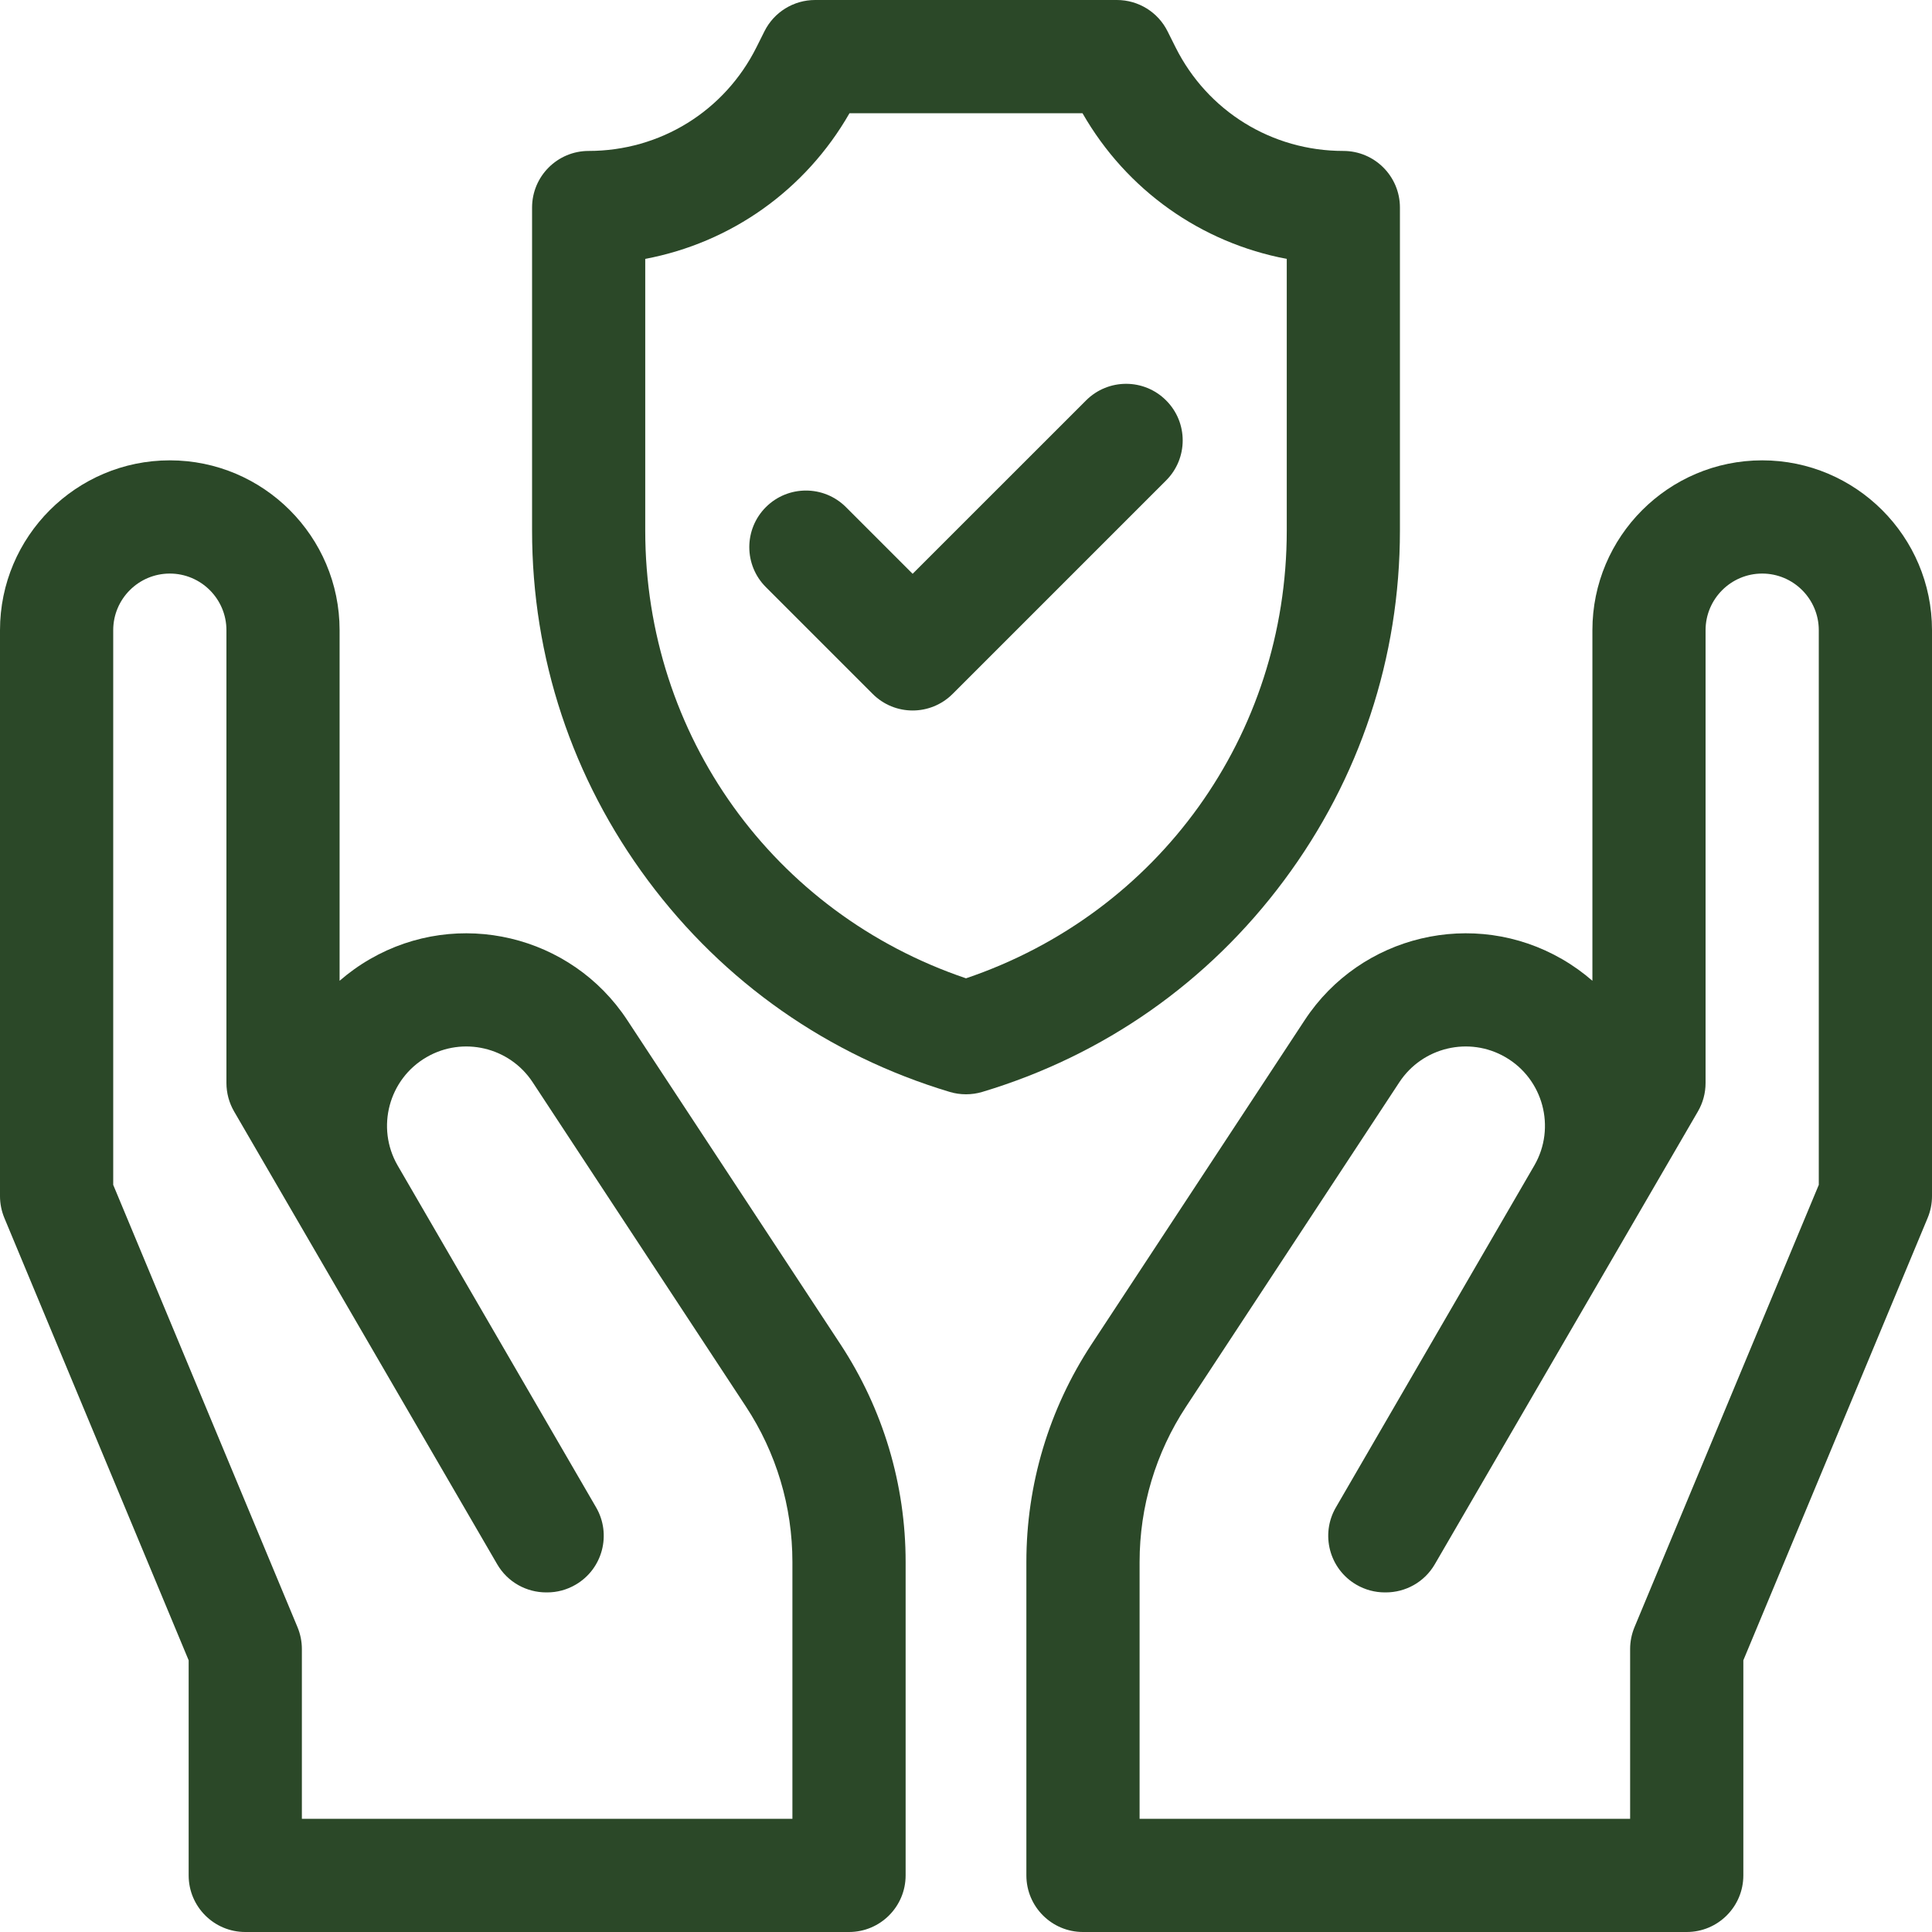
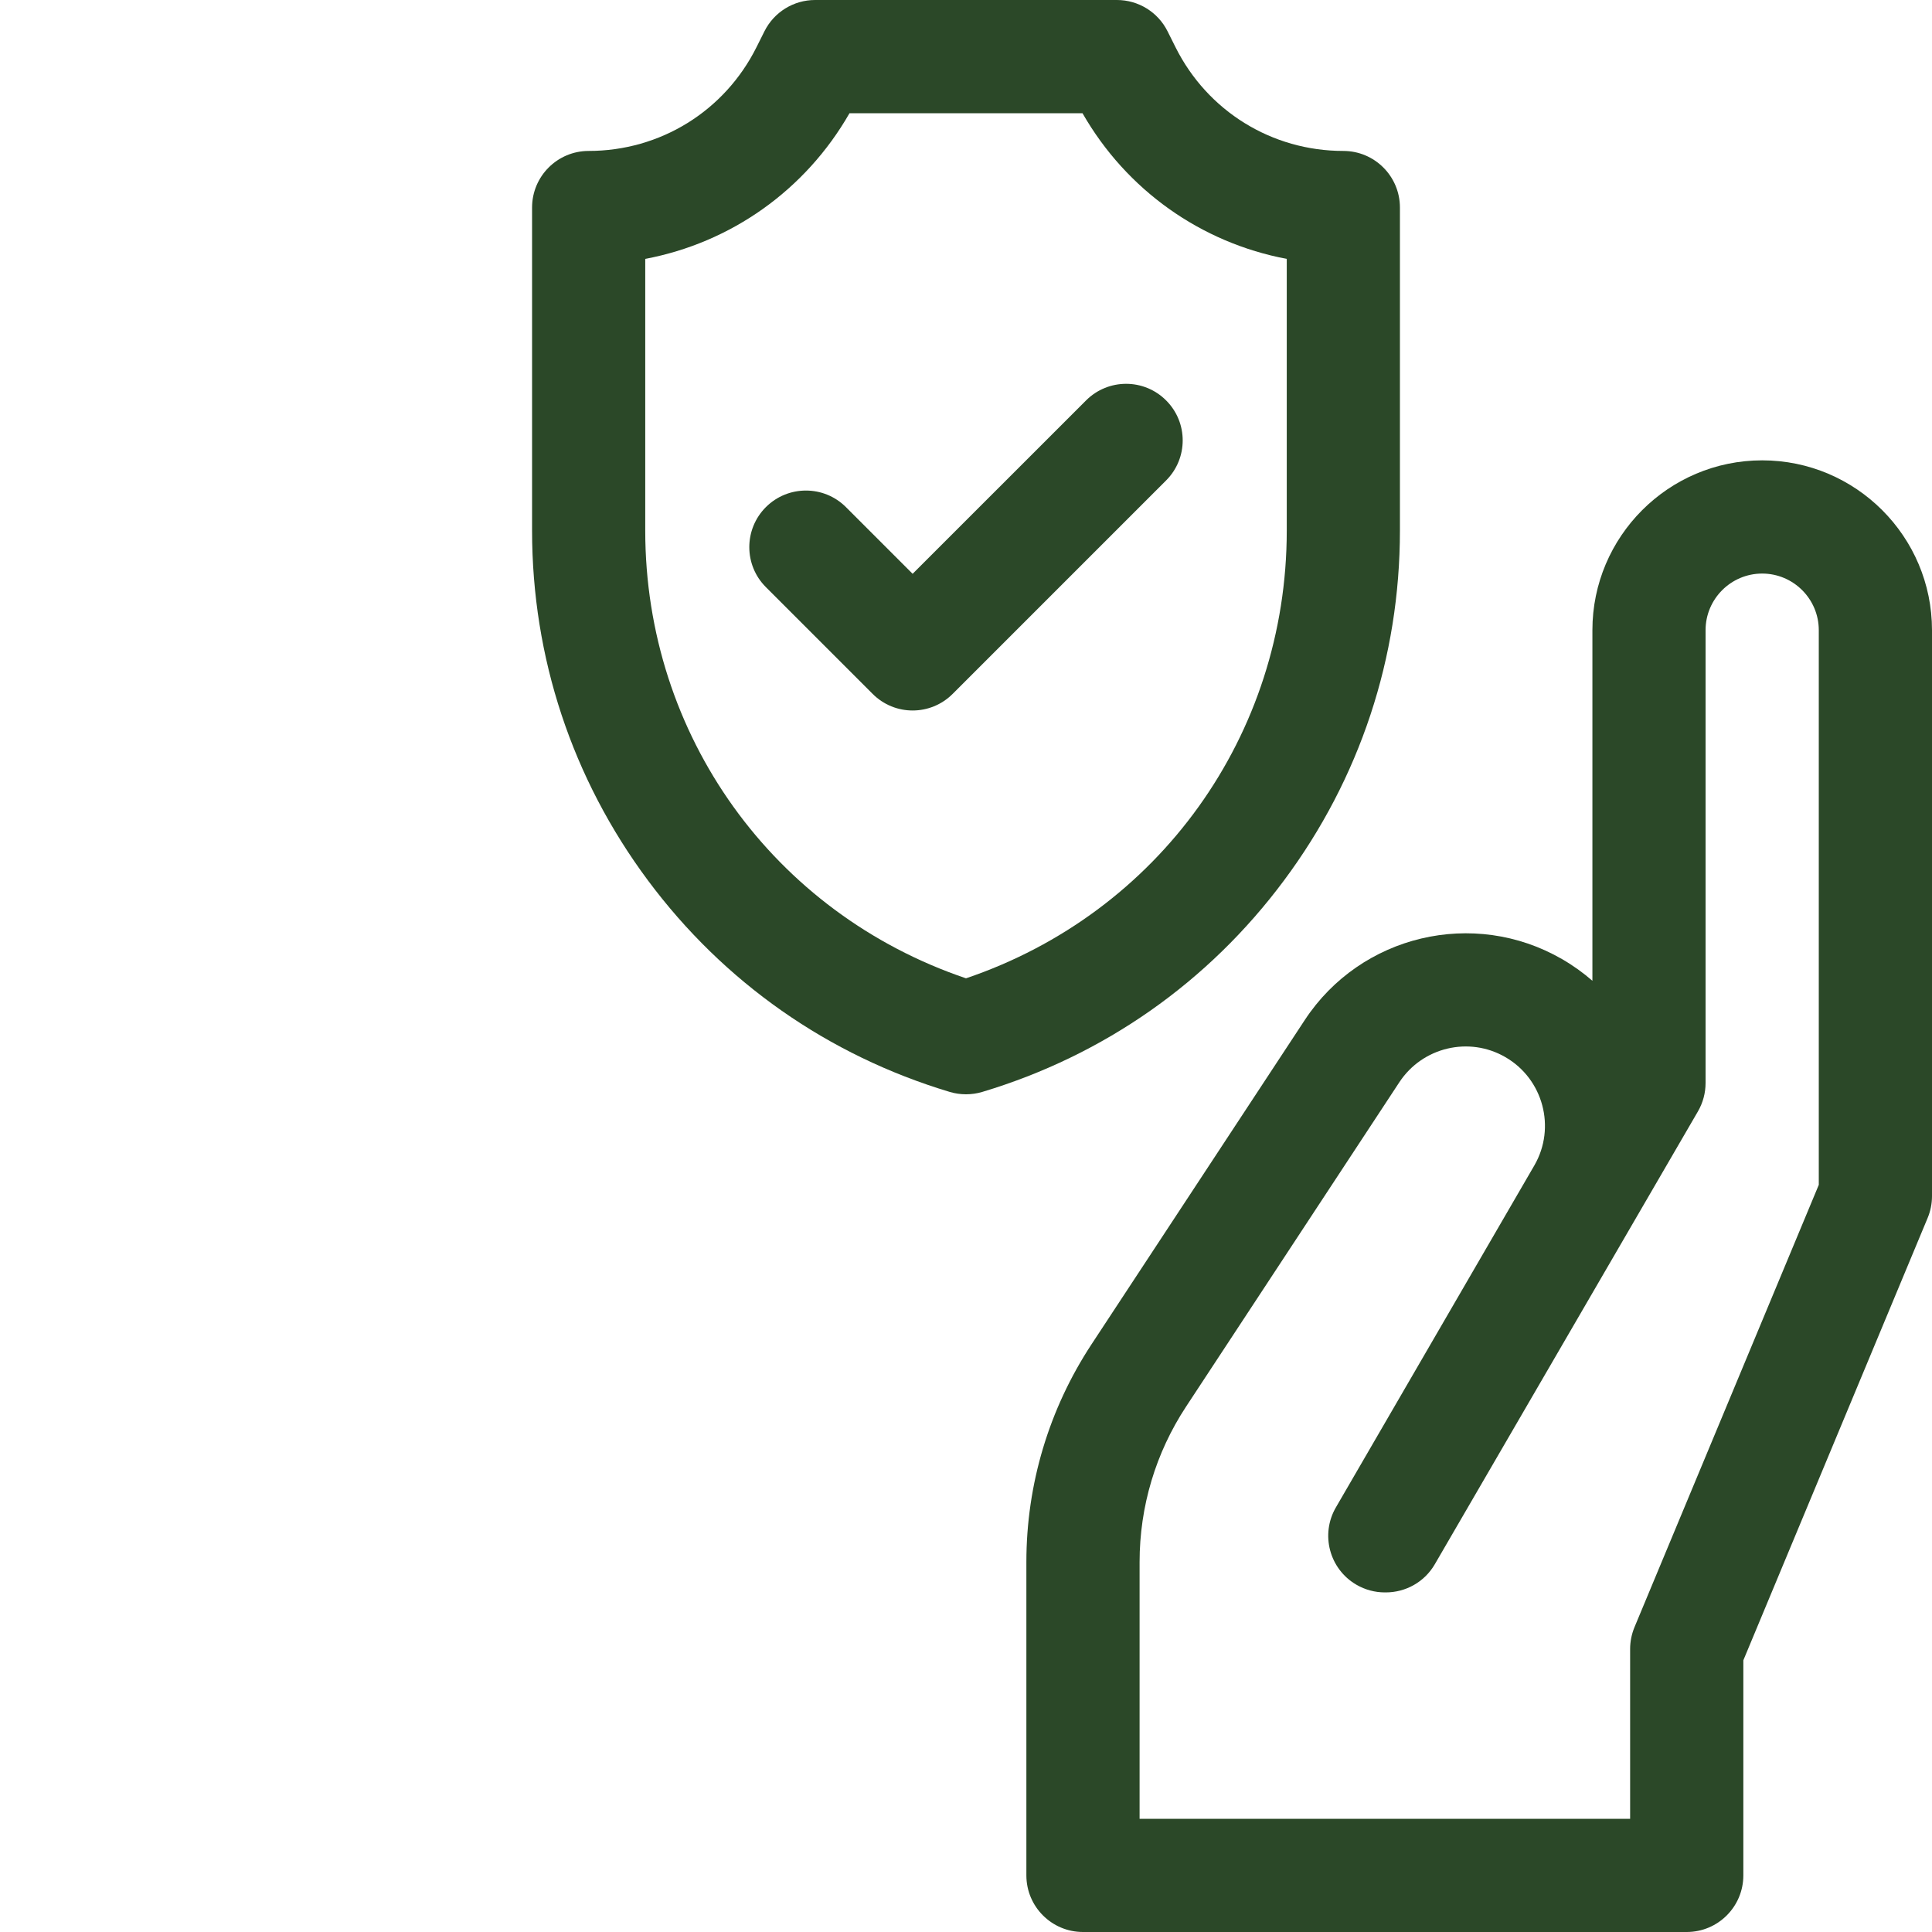
<svg xmlns="http://www.w3.org/2000/svg" width="40" height="40" viewBox="0 0 40 40" fill="none">
  <path d="M36.484 9.531C34.546 9.531 32.969 11.108 32.969 13.047V20.306C32.777 20.139 32.567 19.988 32.338 19.856C30.512 18.802 28.174 19.356 27.015 21.117L22.599 27.832C21.717 29.174 21.25 30.733 21.25 32.339V38.828C21.25 39.475 21.775 40 22.422 40H34.922C35.569 40 36.094 39.475 36.094 38.828V34.375L39.91 25.216C39.969 25.074 40 24.92 40 24.766V13.047C40 11.108 38.423 9.531 36.484 9.531ZM37.656 24.531L33.84 33.69C33.781 33.833 33.75 33.986 33.75 34.141V37.656H23.594V32.339C23.594 31.192 23.927 30.078 24.558 29.12L28.973 22.405C29.451 21.68 30.414 21.451 31.166 21.886C31.95 22.338 32.22 23.345 31.767 24.129L27.66 31.206C27.333 31.765 27.522 32.483 28.081 32.809C28.267 32.917 28.47 32.969 28.671 32.969H28.692C29.097 32.969 29.491 32.759 29.708 32.383L35.153 23.012C35.257 22.833 35.312 22.63 35.312 22.422V13.047C35.312 12.401 35.838 11.875 36.484 11.875C37.13 11.875 37.656 12.401 37.656 13.047V24.531H37.656Z" fill="#2B4828" />
-   <path d="M12.985 21.118C11.826 19.356 9.488 18.802 7.662 19.856C7.433 19.988 7.223 20.139 7.031 20.306V13.047C7.031 11.108 5.454 9.531 3.516 9.531C1.577 9.531 0 11.108 0 13.047V24.766C0 24.92 0.031 25.073 0.09 25.216L3.906 34.375V38.828C3.906 39.475 4.431 40 5.078 40H17.578C18.225 40 18.75 39.475 18.75 38.828V32.339C18.75 30.733 18.283 29.174 17.401 27.832L12.985 21.118ZM16.406 37.656H6.25V34.141C6.25 33.986 6.219 33.833 6.16 33.69L2.344 24.531V13.047C2.344 12.401 2.869 11.875 3.516 11.875C4.162 11.875 4.688 12.401 4.688 13.047V22.422C4.688 22.629 4.743 22.833 4.847 23.012L10.292 32.383C10.509 32.759 10.903 32.969 11.308 32.969H11.329C11.53 32.969 11.733 32.917 11.918 32.809C12.478 32.483 12.666 31.765 12.34 31.206L8.232 24.129C7.78 23.345 8.049 22.338 8.834 21.886C9.586 21.451 10.549 21.68 11.027 22.405L15.442 29.119C16.073 30.078 16.406 31.192 16.406 32.339V37.656H16.406Z" fill="#2B4828" />
  <path d="M26.585 18.227C28.155 16.118 28.984 13.613 28.984 10.984V4.297C28.984 3.65 28.46 3.125 27.812 3.125C26.332 3.125 25 2.302 24.338 0.978L24.173 0.648C23.975 0.251 23.569 0 23.125 0H16.875C16.431 0 16.025 0.251 15.827 0.648L15.662 0.978C15 2.302 13.668 3.125 12.188 3.125C11.54 3.125 11.016 3.65 11.016 4.297V10.984C11.016 13.613 11.845 16.118 13.415 18.228C14.984 20.337 17.145 21.851 19.663 22.607C19.773 22.64 19.887 22.656 20 22.656C20.113 22.656 20.227 22.64 20.337 22.607C22.855 21.851 25.016 20.337 26.585 18.227ZM20 20.255C16.013 18.905 13.359 15.223 13.359 10.984V5.36C15.133 5.025 16.675 3.938 17.588 2.344H22.412C23.325 3.938 24.867 5.025 26.641 5.36V10.984C26.641 15.223 23.987 18.905 20 20.255Z" fill="#2B4828" />
  <path d="M22.486 8.29L18.895 11.88L17.514 10.499C17.057 10.042 16.315 10.042 15.857 10.499C15.399 10.957 15.399 11.699 15.857 12.156L18.067 14.366C18.295 14.595 18.595 14.71 18.895 14.71C19.195 14.71 19.495 14.595 19.724 14.366L24.143 9.947C24.601 9.489 24.601 8.747 24.143 8.29C23.686 7.832 22.944 7.832 22.486 8.29Z" fill="#2B4828" />
</svg>